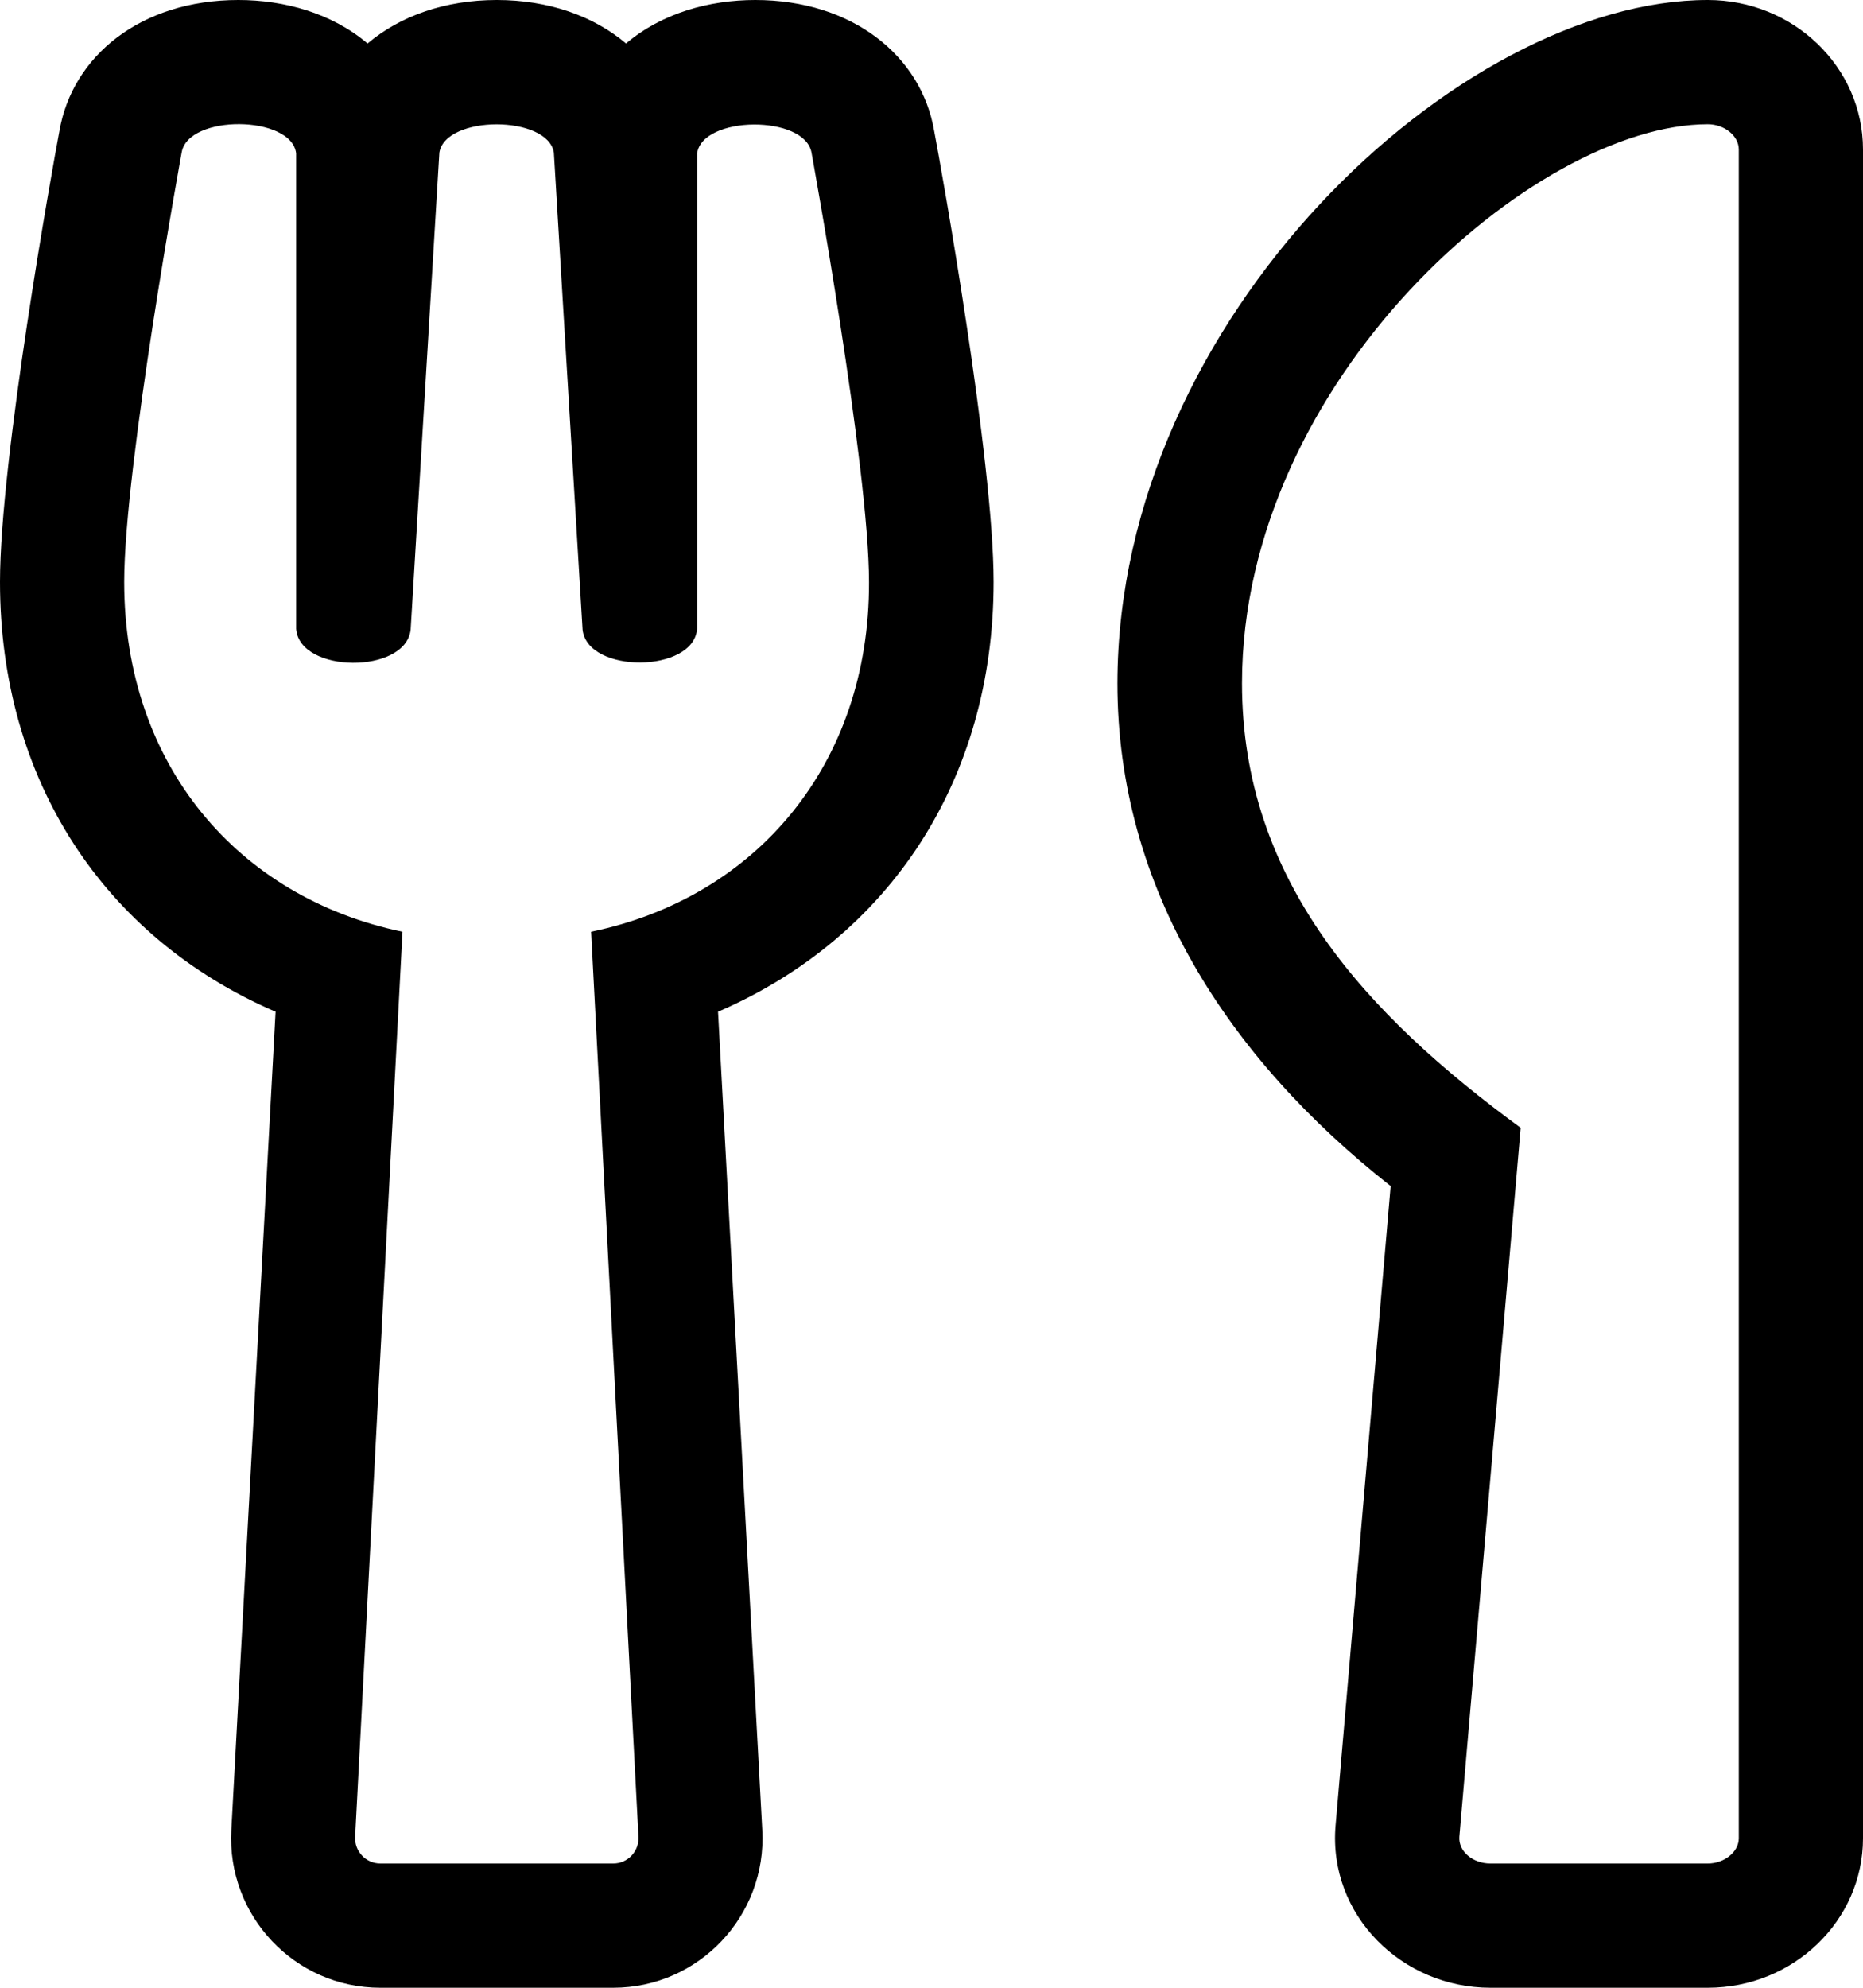
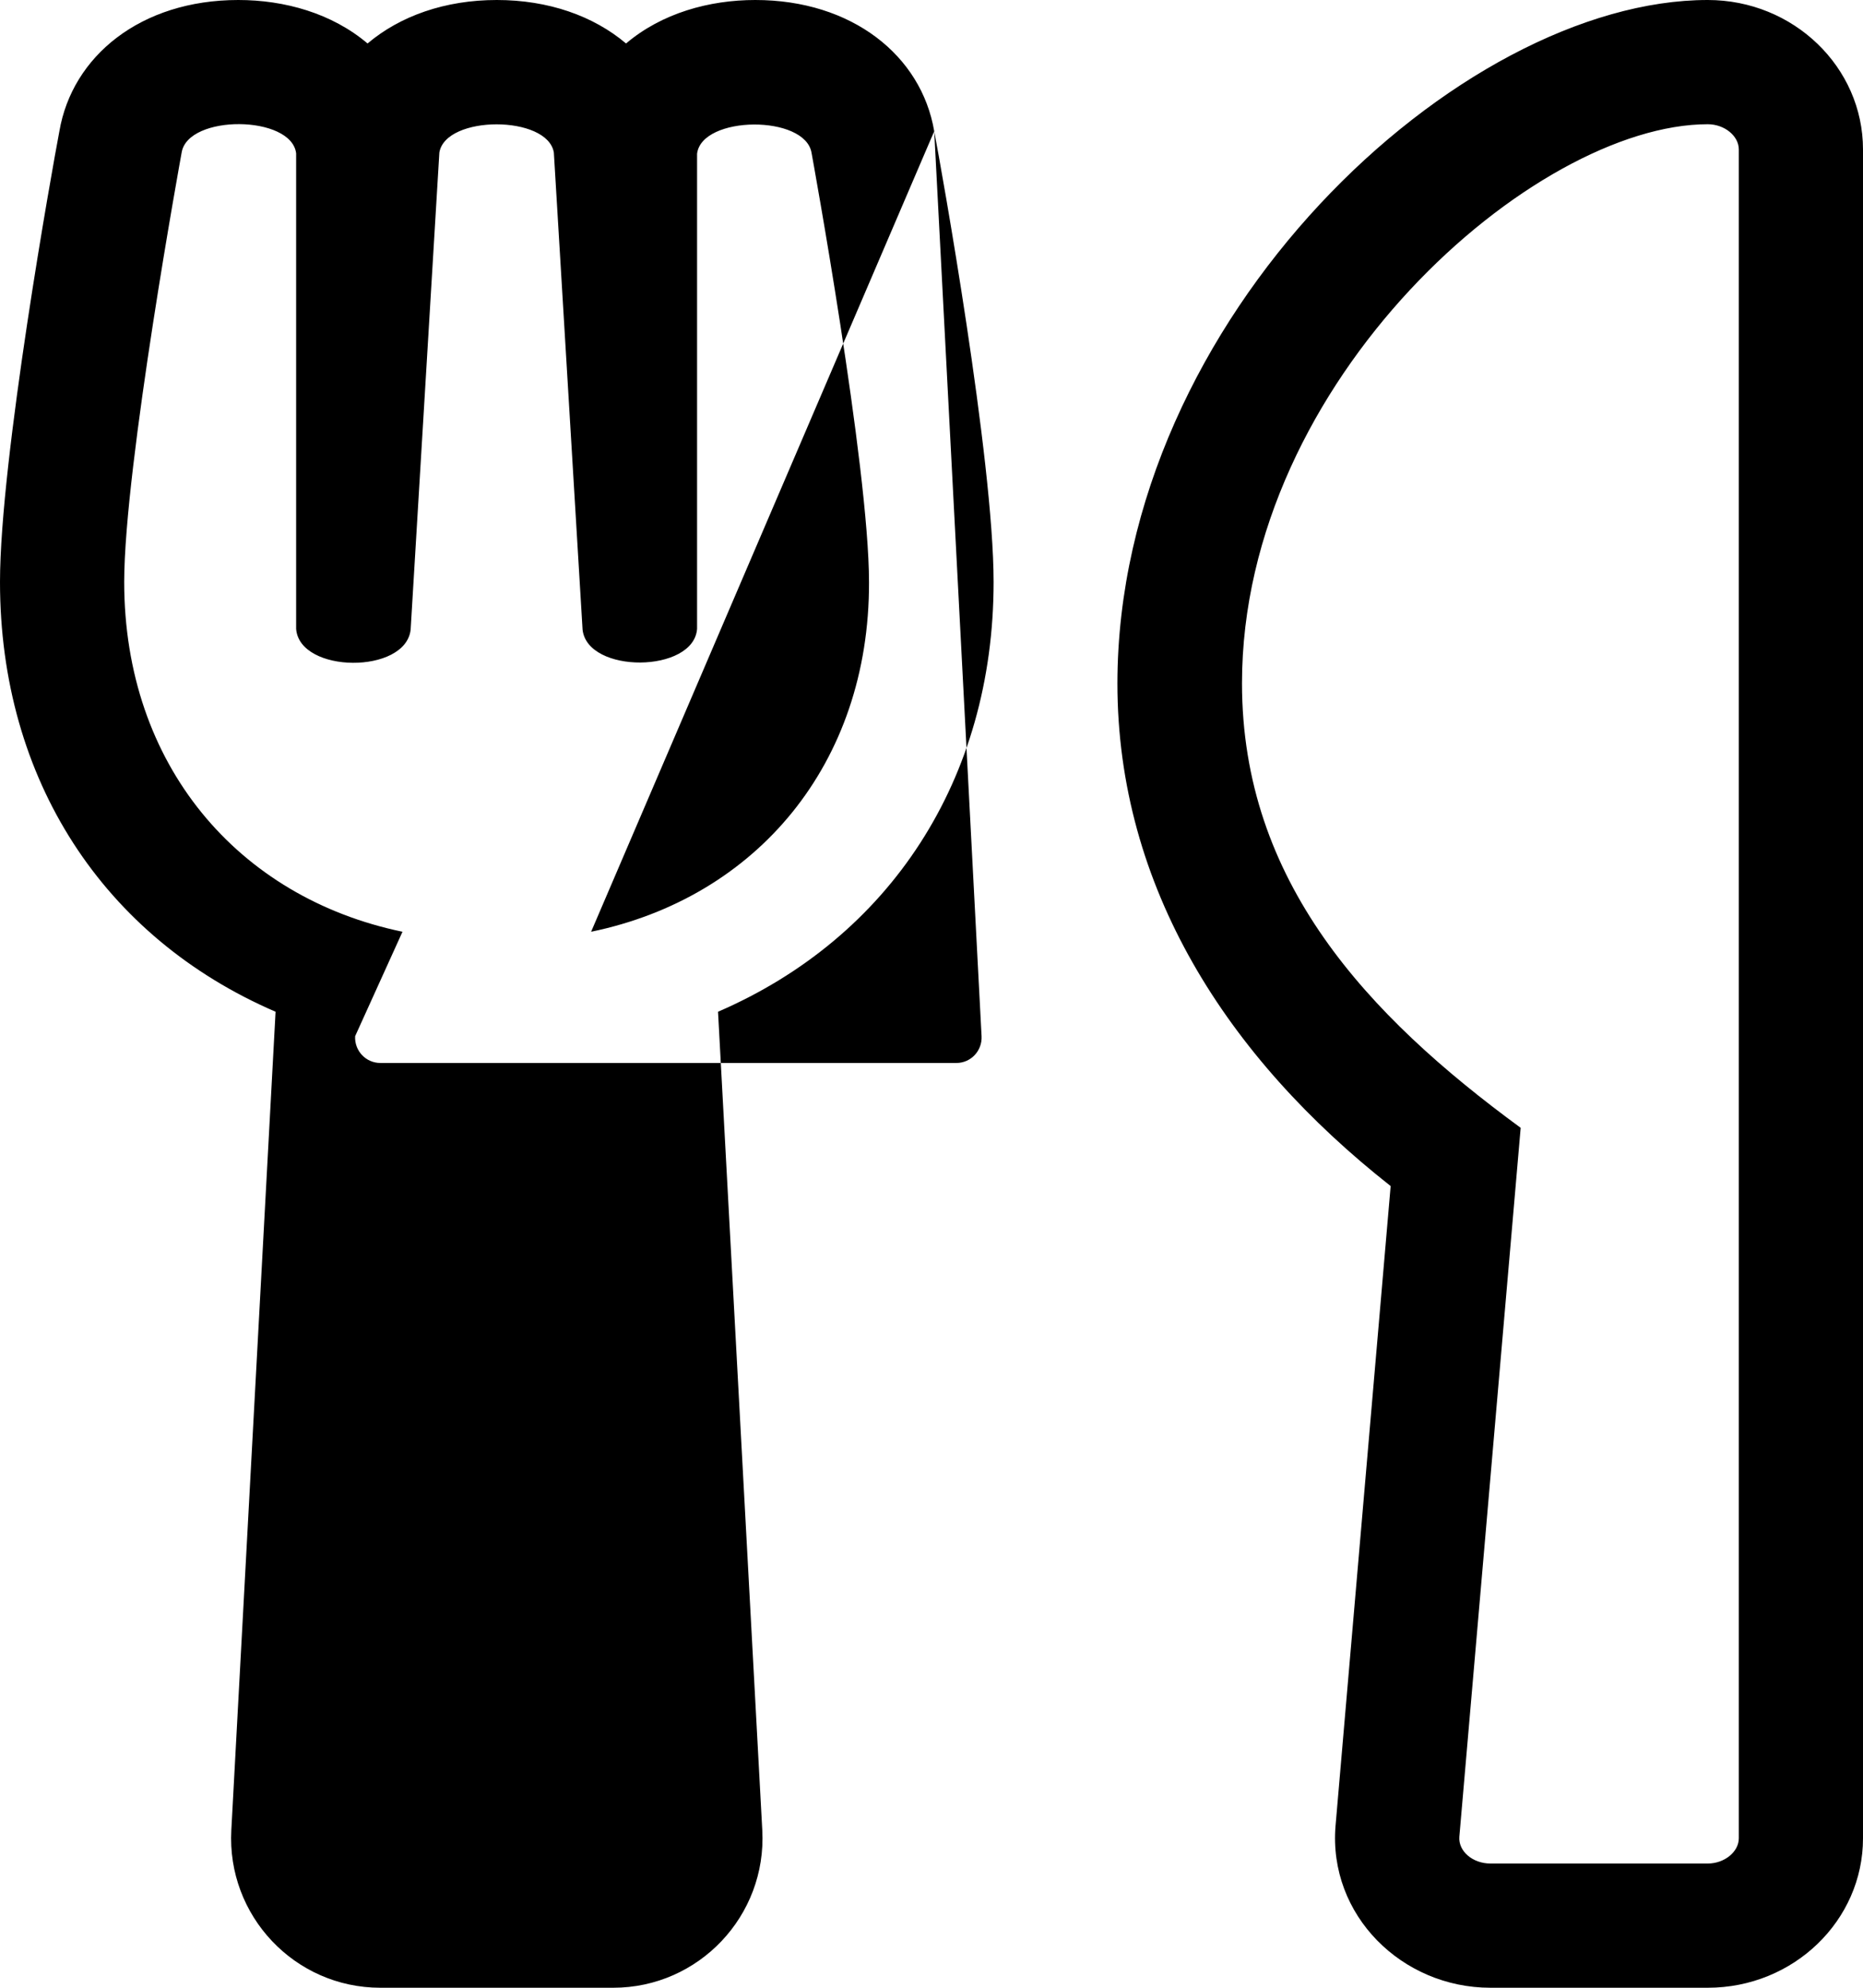
<svg xmlns="http://www.w3.org/2000/svg" viewBox="0 0 480 512">
-   <path d="M344.1 470.3l14.2-164.8c-42.1-33.1-70.4-77-70.4-129.5C288 81.7 376.1 0 440 0c22.1 0 40 17.3 40 38.5v435c0 21.2-17.9 38.5-40 38.5h-56c-22.8 0-41.8-18.7-39.9-41.7zM320 176c0 51 32.2 85.5 71.8 114.5L376 473.1c-.3 3.7 3.4 6.9 8 6.9h56c4.3 0 8-3 8-6.5v-435c0-3.5-3.7-6.5-8-6.5-44.6 0-120 65.8-120 144zM240.7 33.8C237.4 14.3 219.5 0 194.6 0c-11.9 0-24.1 3.4-33.3 11.2C152.9 4.1 141.3 0 128 0s-24.9 4.1-33.3 11.2C85.5 3.4 73.3 0 61.4 0 36.2 0 18.6 14.5 15.3 33.8 13.5 43.2 0 118.4 0 149.9c0 50.9 26.7 91.6 71 110.7L59.6 471.4C58.4 493.4 75.9 512 98 512h60c22 0 39.6-18.5 38.4-40.6L185 260.6c44.2-19.1 71-59.8 71-110.7 0-31.5-13.5-106.7-15.3-116.1zM152.3 240l12.2 233.1c.2 3.7-2.7 6.9-6.5 6.9H98c-3.7 0-6.7-3.1-6.5-6.9L103.7 240C61.3 231.2 32 197 32 149.9c0-29.7 14.8-110.6 14.8-110.6 1.6-9.9 28.3-9.7 29.5.2V162c.9 11.5 28.2 11.7 29.5.2l7.4-122.9c1.6-9.7 27.9-9.7 29.5 0l7.4 122.9c1.3 11.4 28.6 11.2 29.5-.2V39.6c1.2-9.9 27.9-10.1 29.5-.2 0 0 14.8 80.9 14.8 110.6.1 46.8-29 81.2-71.6 90z" />
+   <path d="M344.1 470.3l14.2-164.8c-42.1-33.1-70.4-77-70.4-129.5C288 81.7 376.1 0 440 0c22.1 0 40 17.3 40 38.5v435c0 21.2-17.9 38.5-40 38.5h-56c-22.8 0-41.8-18.7-39.9-41.7zM320 176c0 51 32.2 85.5 71.8 114.5L376 473.1c-.3 3.7 3.4 6.9 8 6.9h56c4.3 0 8-3 8-6.5v-435c0-3.5-3.7-6.5-8-6.5-44.6 0-120 65.8-120 144zM240.7 33.8C237.4 14.3 219.5 0 194.6 0c-11.9 0-24.1 3.4-33.3 11.2C152.9 4.1 141.3 0 128 0s-24.9 4.1-33.3 11.2C85.5 3.4 73.3 0 61.4 0 36.2 0 18.6 14.5 15.3 33.8 13.5 43.2 0 118.4 0 149.9c0 50.9 26.7 91.6 71 110.7L59.6 471.4C58.4 493.4 75.9 512 98 512h60c22 0 39.6-18.5 38.4-40.6L185 260.6c44.2-19.1 71-59.8 71-110.7 0-31.5-13.5-106.7-15.3-116.1zl12.2 233.1c.2 3.7-2.7 6.9-6.5 6.9H98c-3.7 0-6.7-3.1-6.5-6.9L103.7 240C61.3 231.2 32 197 32 149.9c0-29.7 14.8-110.6 14.8-110.6 1.6-9.9 28.3-9.7 29.5.2V162c.9 11.5 28.2 11.7 29.5.2l7.4-122.9c1.6-9.7 27.9-9.7 29.5 0l7.4 122.9c1.3 11.4 28.6 11.2 29.5-.2V39.6c1.2-9.9 27.9-10.1 29.5-.2 0 0 14.8 80.9 14.8 110.6.1 46.8-29 81.2-71.6 90z" />
</svg>